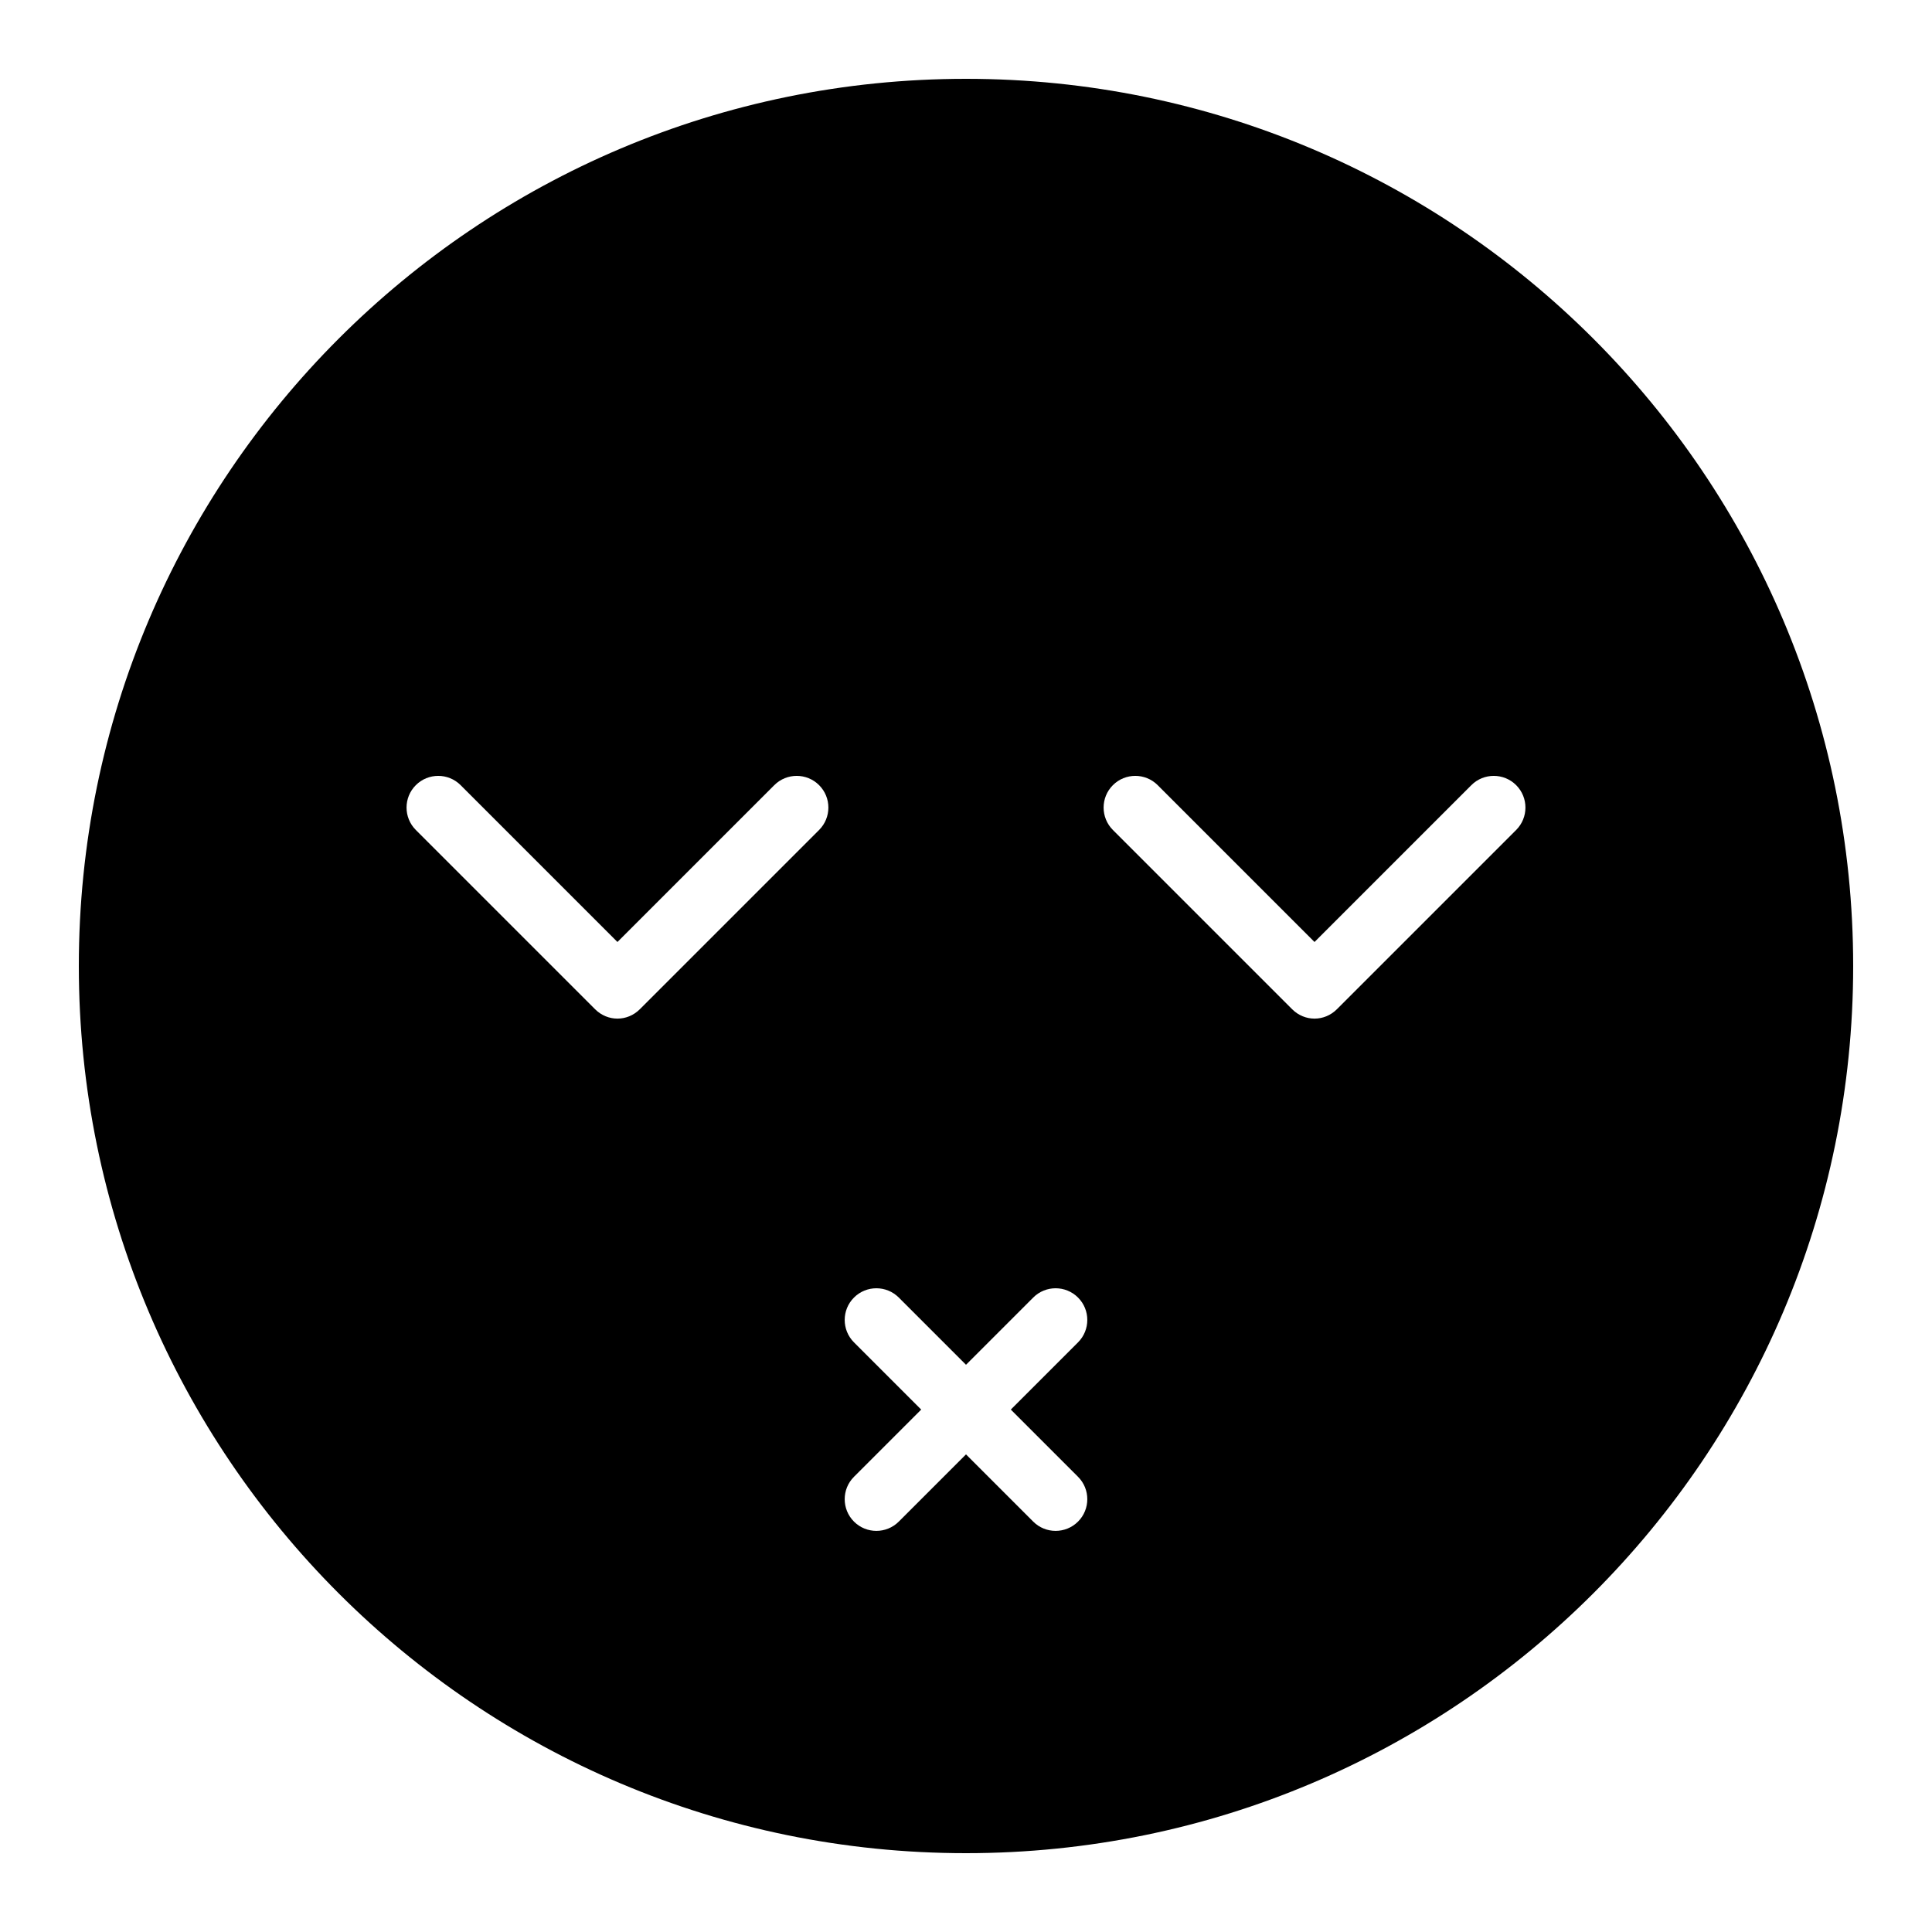
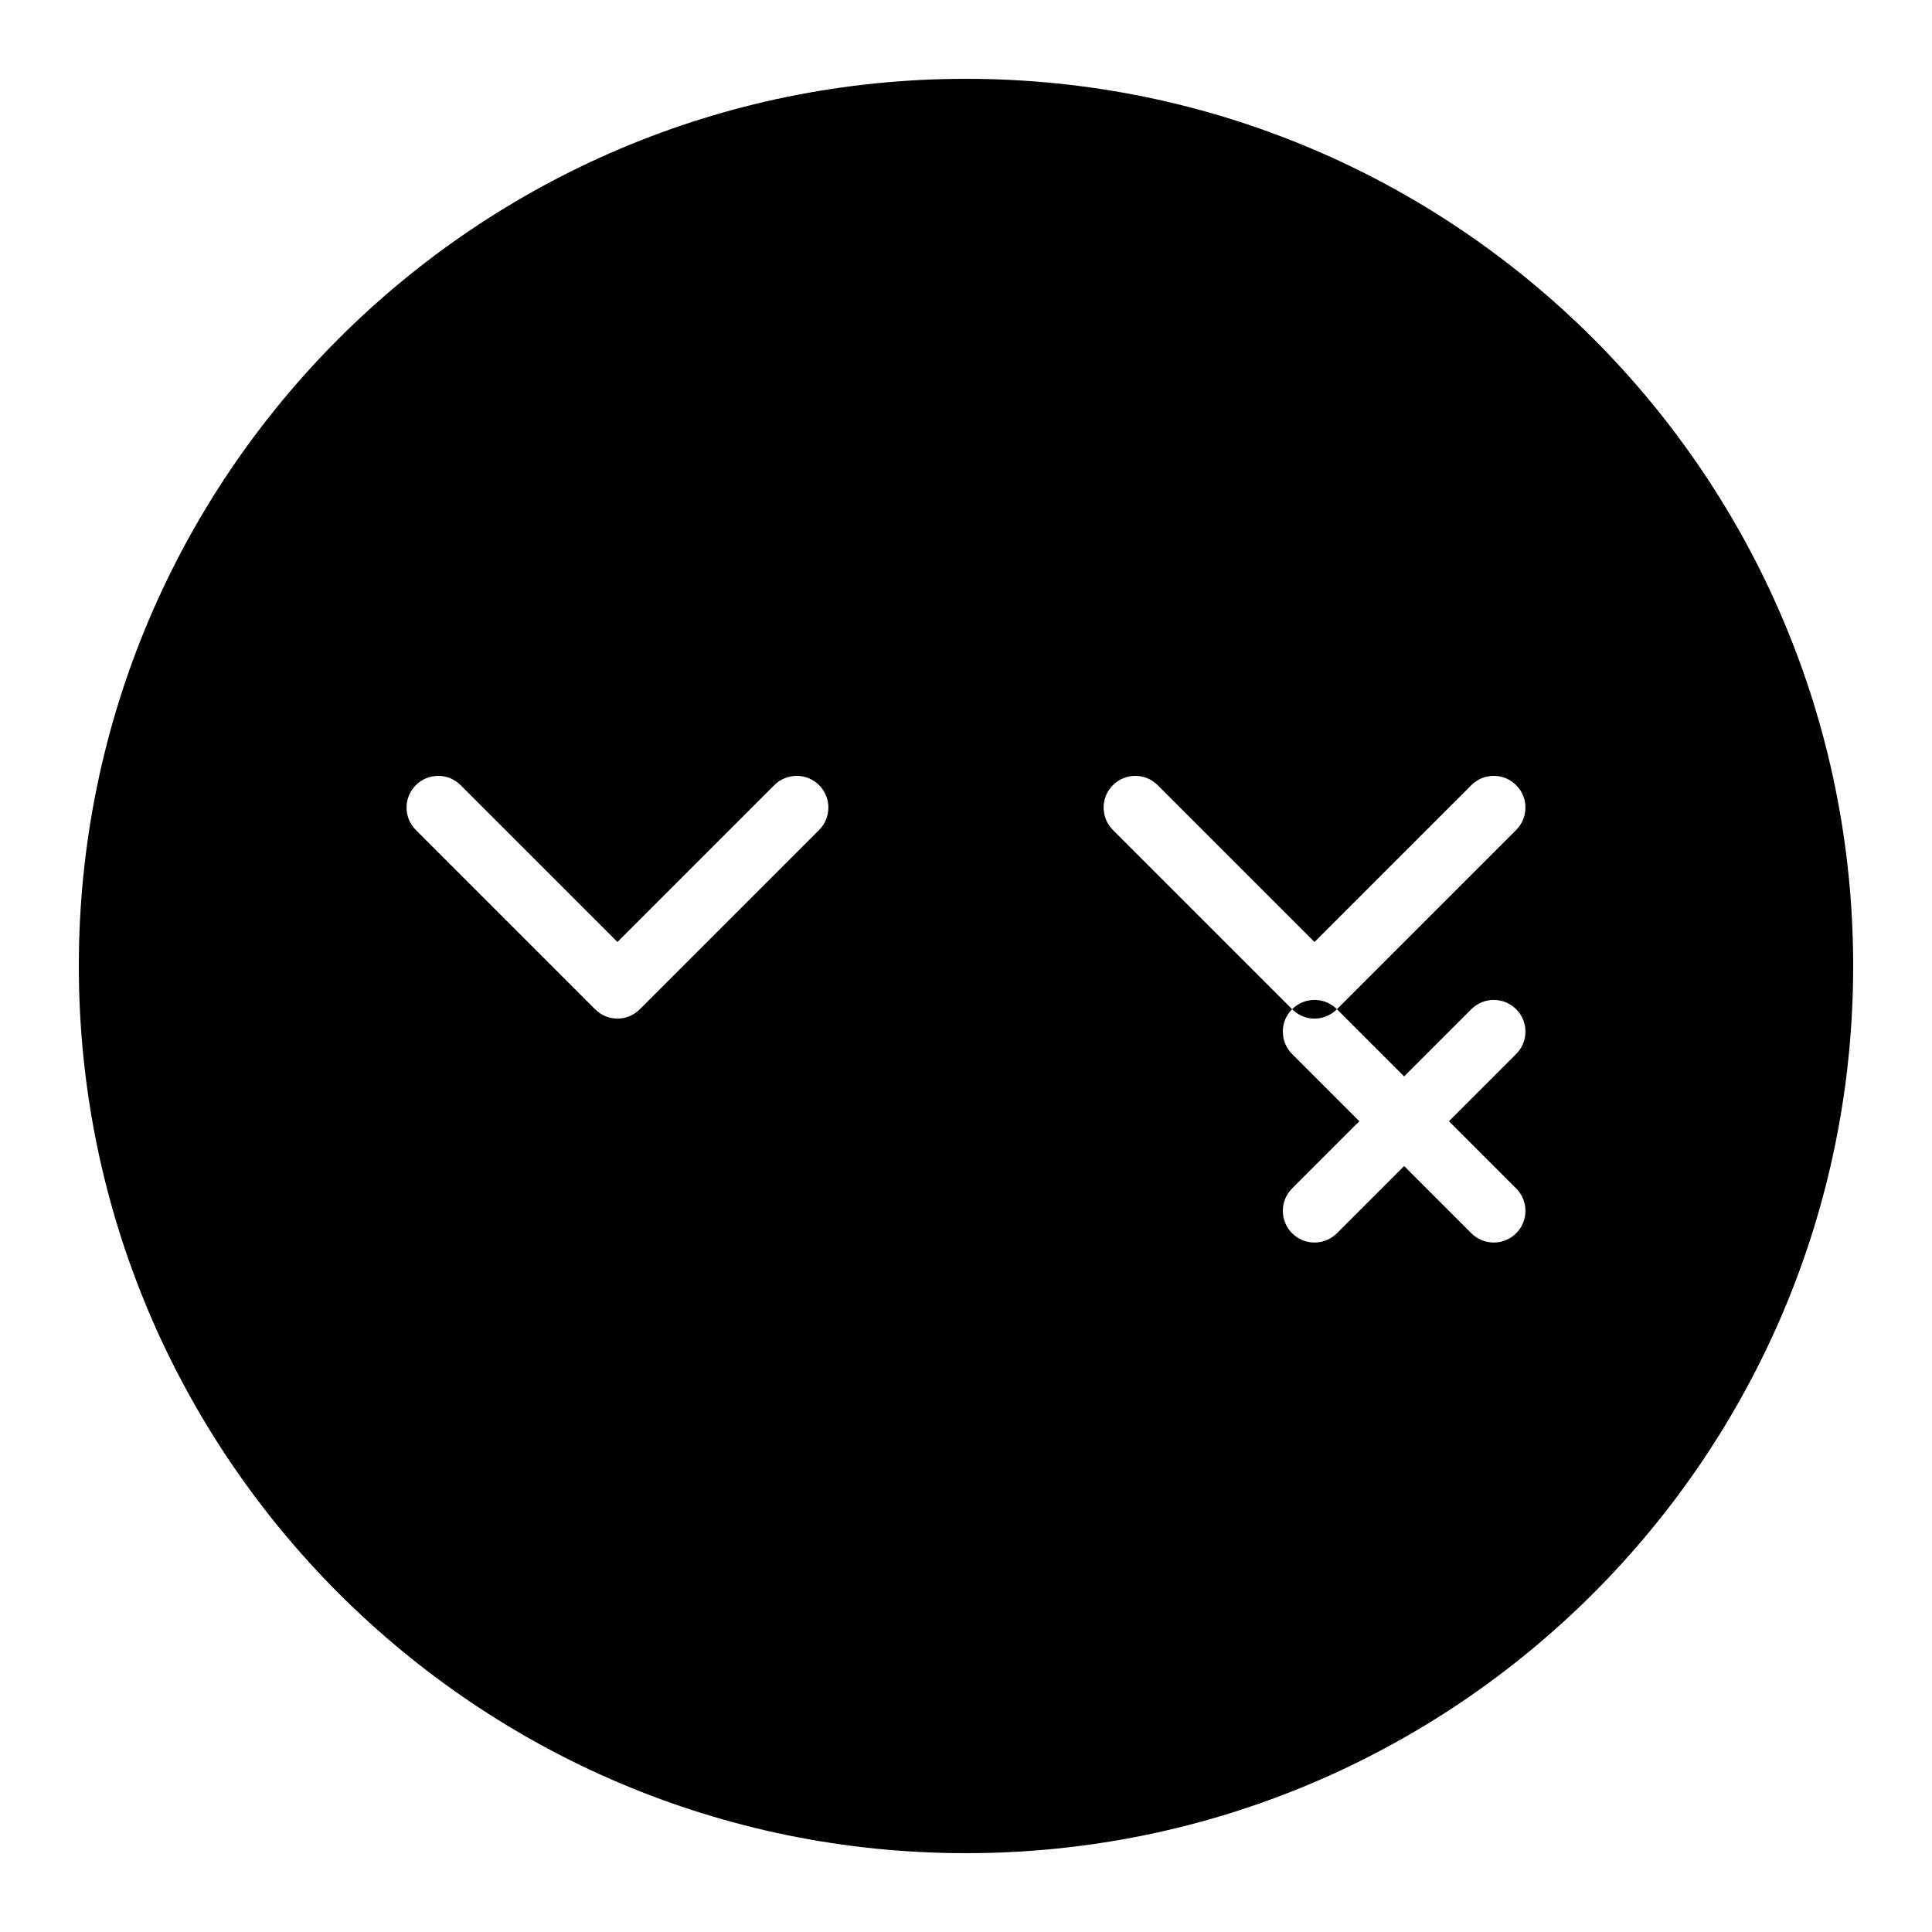
<svg xmlns="http://www.w3.org/2000/svg" fill="#000000" width="800px" height="800px" version="1.1" viewBox="144 144 512 512">
-   <path d="m400 635.11c129.85 0 235.11-105.26 235.11-235.11 0-129.85-105.26-235.11-235.11-235.11-129.85 0-235.11 105.26-235.11 235.11 0 129.85 105.26 235.11 235.11 235.11zm-86.43-223.66 47.5-47.5c3.281-3.281 3.281-8.598 0-11.875-3.277-3.281-8.594-3.281-11.875 0l-41.562 41.562-41.562-41.562c-3.277-3.281-8.594-3.281-11.875 0-3.277 3.277-3.277 8.594 0 11.875l47.5 47.5c3.324 3.324 8.551 3.324 11.875 0zm184.73 0 47.5-47.5c3.277-3.281 3.277-8.598 0-11.875-3.277-3.281-8.598-3.281-11.875 0l-41.562 41.562-41.562-41.562c-3.277-3.281-8.594-3.281-11.875 0-3.277 3.277-3.277 8.594 0 11.875l47.5 47.5c3.324 3.324 8.551 3.324 11.875 0zm-116.11 76.414c-3.281-3.281-8.598-3.281-11.875 0-3.281 3.277-3.281 8.594 0 11.875l17.812 17.812-17.812 17.812c-3.281 3.277-3.281 8.594 0 11.875 3.277 3.277 8.594 3.277 11.875 0l17.812-17.812 17.812 17.812c3.277 3.277 8.594 3.277 11.875 0 3.277-3.281 3.277-8.598 0-11.875l-17.812-17.812 17.812-17.812c3.277-3.281 3.277-8.598 0-11.875-3.281-3.281-8.598-3.281-11.875 0l-17.812 17.812z" fill-rule="evenodd" />
+   <path d="m400 635.11c129.85 0 235.11-105.26 235.11-235.11 0-129.85-105.26-235.11-235.11-235.11-129.85 0-235.11 105.26-235.11 235.11 0 129.85 105.26 235.11 235.11 235.11zm-86.43-223.66 47.5-47.5c3.281-3.281 3.281-8.598 0-11.875-3.277-3.281-8.594-3.281-11.875 0l-41.562 41.562-41.562-41.562c-3.277-3.281-8.594-3.281-11.875 0-3.277 3.277-3.277 8.594 0 11.875l47.5 47.5c3.324 3.324 8.551 3.324 11.875 0zm184.73 0 47.5-47.5c3.277-3.281 3.277-8.598 0-11.875-3.277-3.281-8.598-3.281-11.875 0l-41.562 41.562-41.562-41.562c-3.277-3.281-8.594-3.281-11.875 0-3.277 3.277-3.277 8.594 0 11.875l47.5 47.5c3.324 3.324 8.551 3.324 11.875 0zc-3.281-3.281-8.598-3.281-11.875 0-3.281 3.277-3.281 8.594 0 11.875l17.812 17.812-17.812 17.812c-3.281 3.277-3.281 8.594 0 11.875 3.277 3.277 8.594 3.277 11.875 0l17.812-17.812 17.812 17.812c3.277 3.277 8.594 3.277 11.875 0 3.277-3.281 3.277-8.598 0-11.875l-17.812-17.812 17.812-17.812c3.277-3.281 3.277-8.598 0-11.875-3.281-3.281-8.598-3.281-11.875 0l-17.812 17.812z" fill-rule="evenodd" />
</svg>